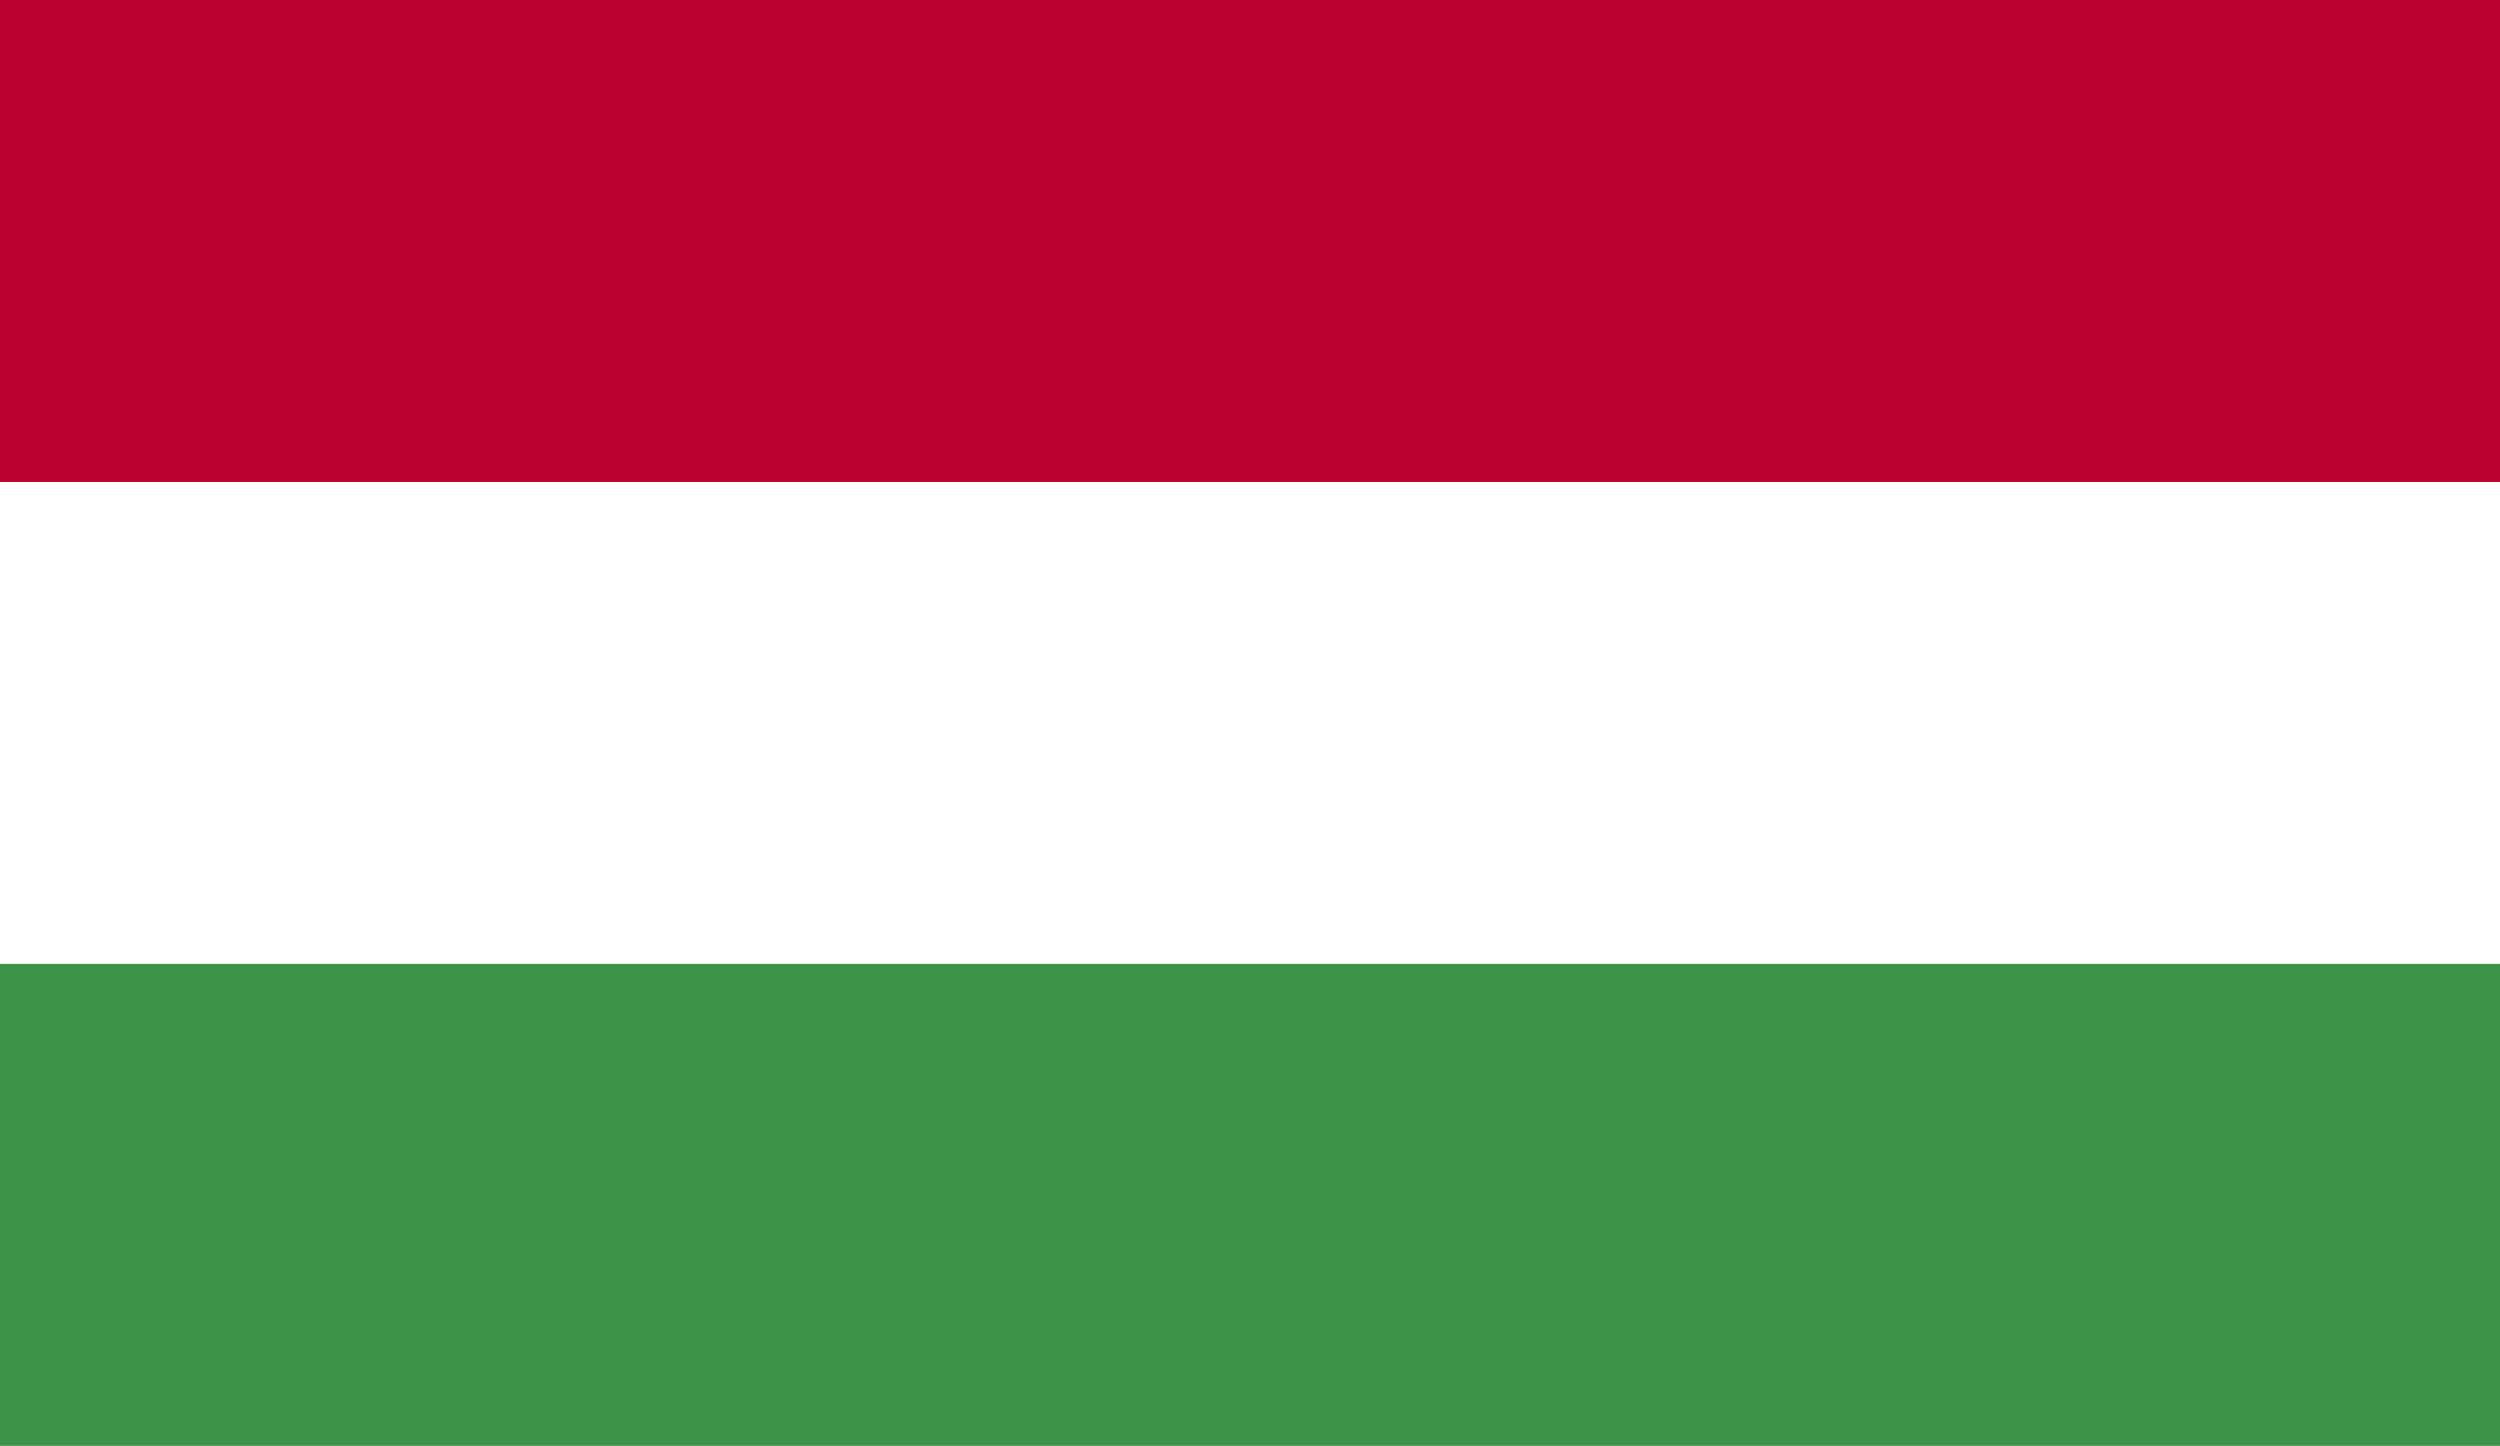
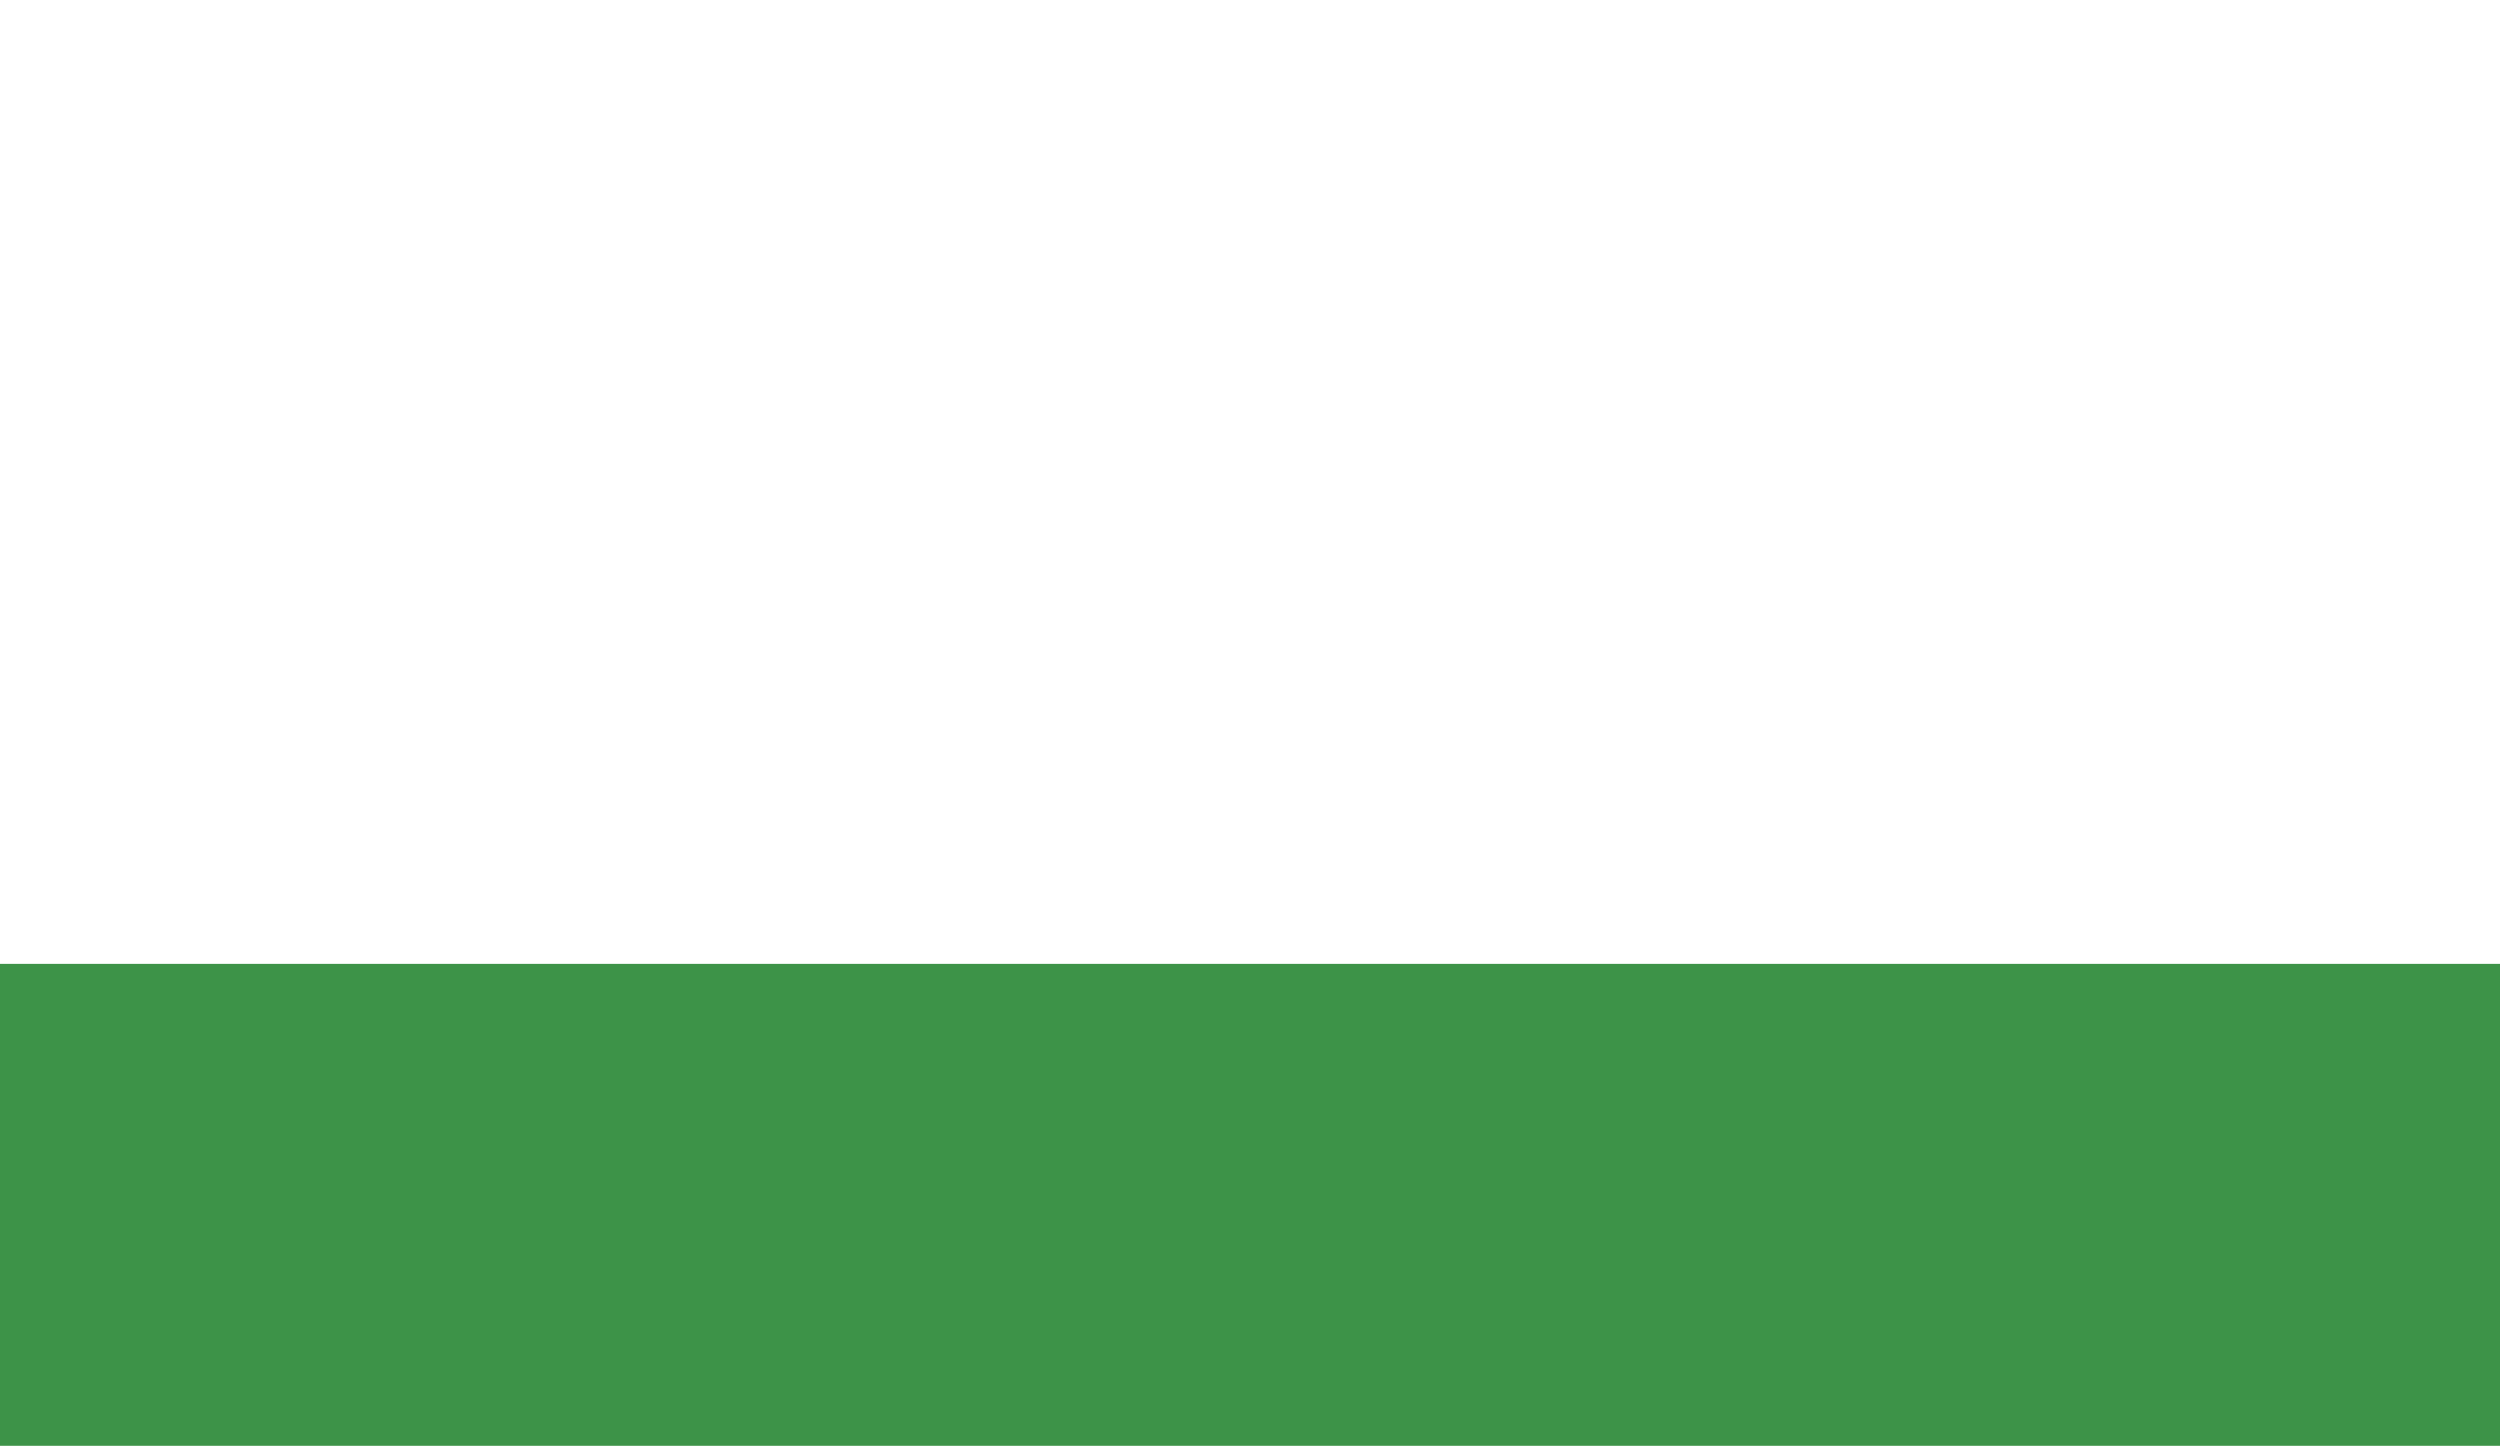
<svg xmlns="http://www.w3.org/2000/svg" id="Capa_1" data-name="Capa 1" viewBox="0 0 18 10.41">
  <defs>
    <style>
      .cls-1 {
        fill: #fff;
      }

      .cls-2 {
        fill: #3d9348;
      }

      .cls-3 {
        fill: #bc0030;
      }
    </style>
  </defs>
-   <rect class="cls-3" width="18" height="10.41" />
-   <rect class="cls-1" y="3.47" width="18" height="6.94" />
  <rect class="cls-2" y="6.94" width="18" height="3.47" />
</svg>